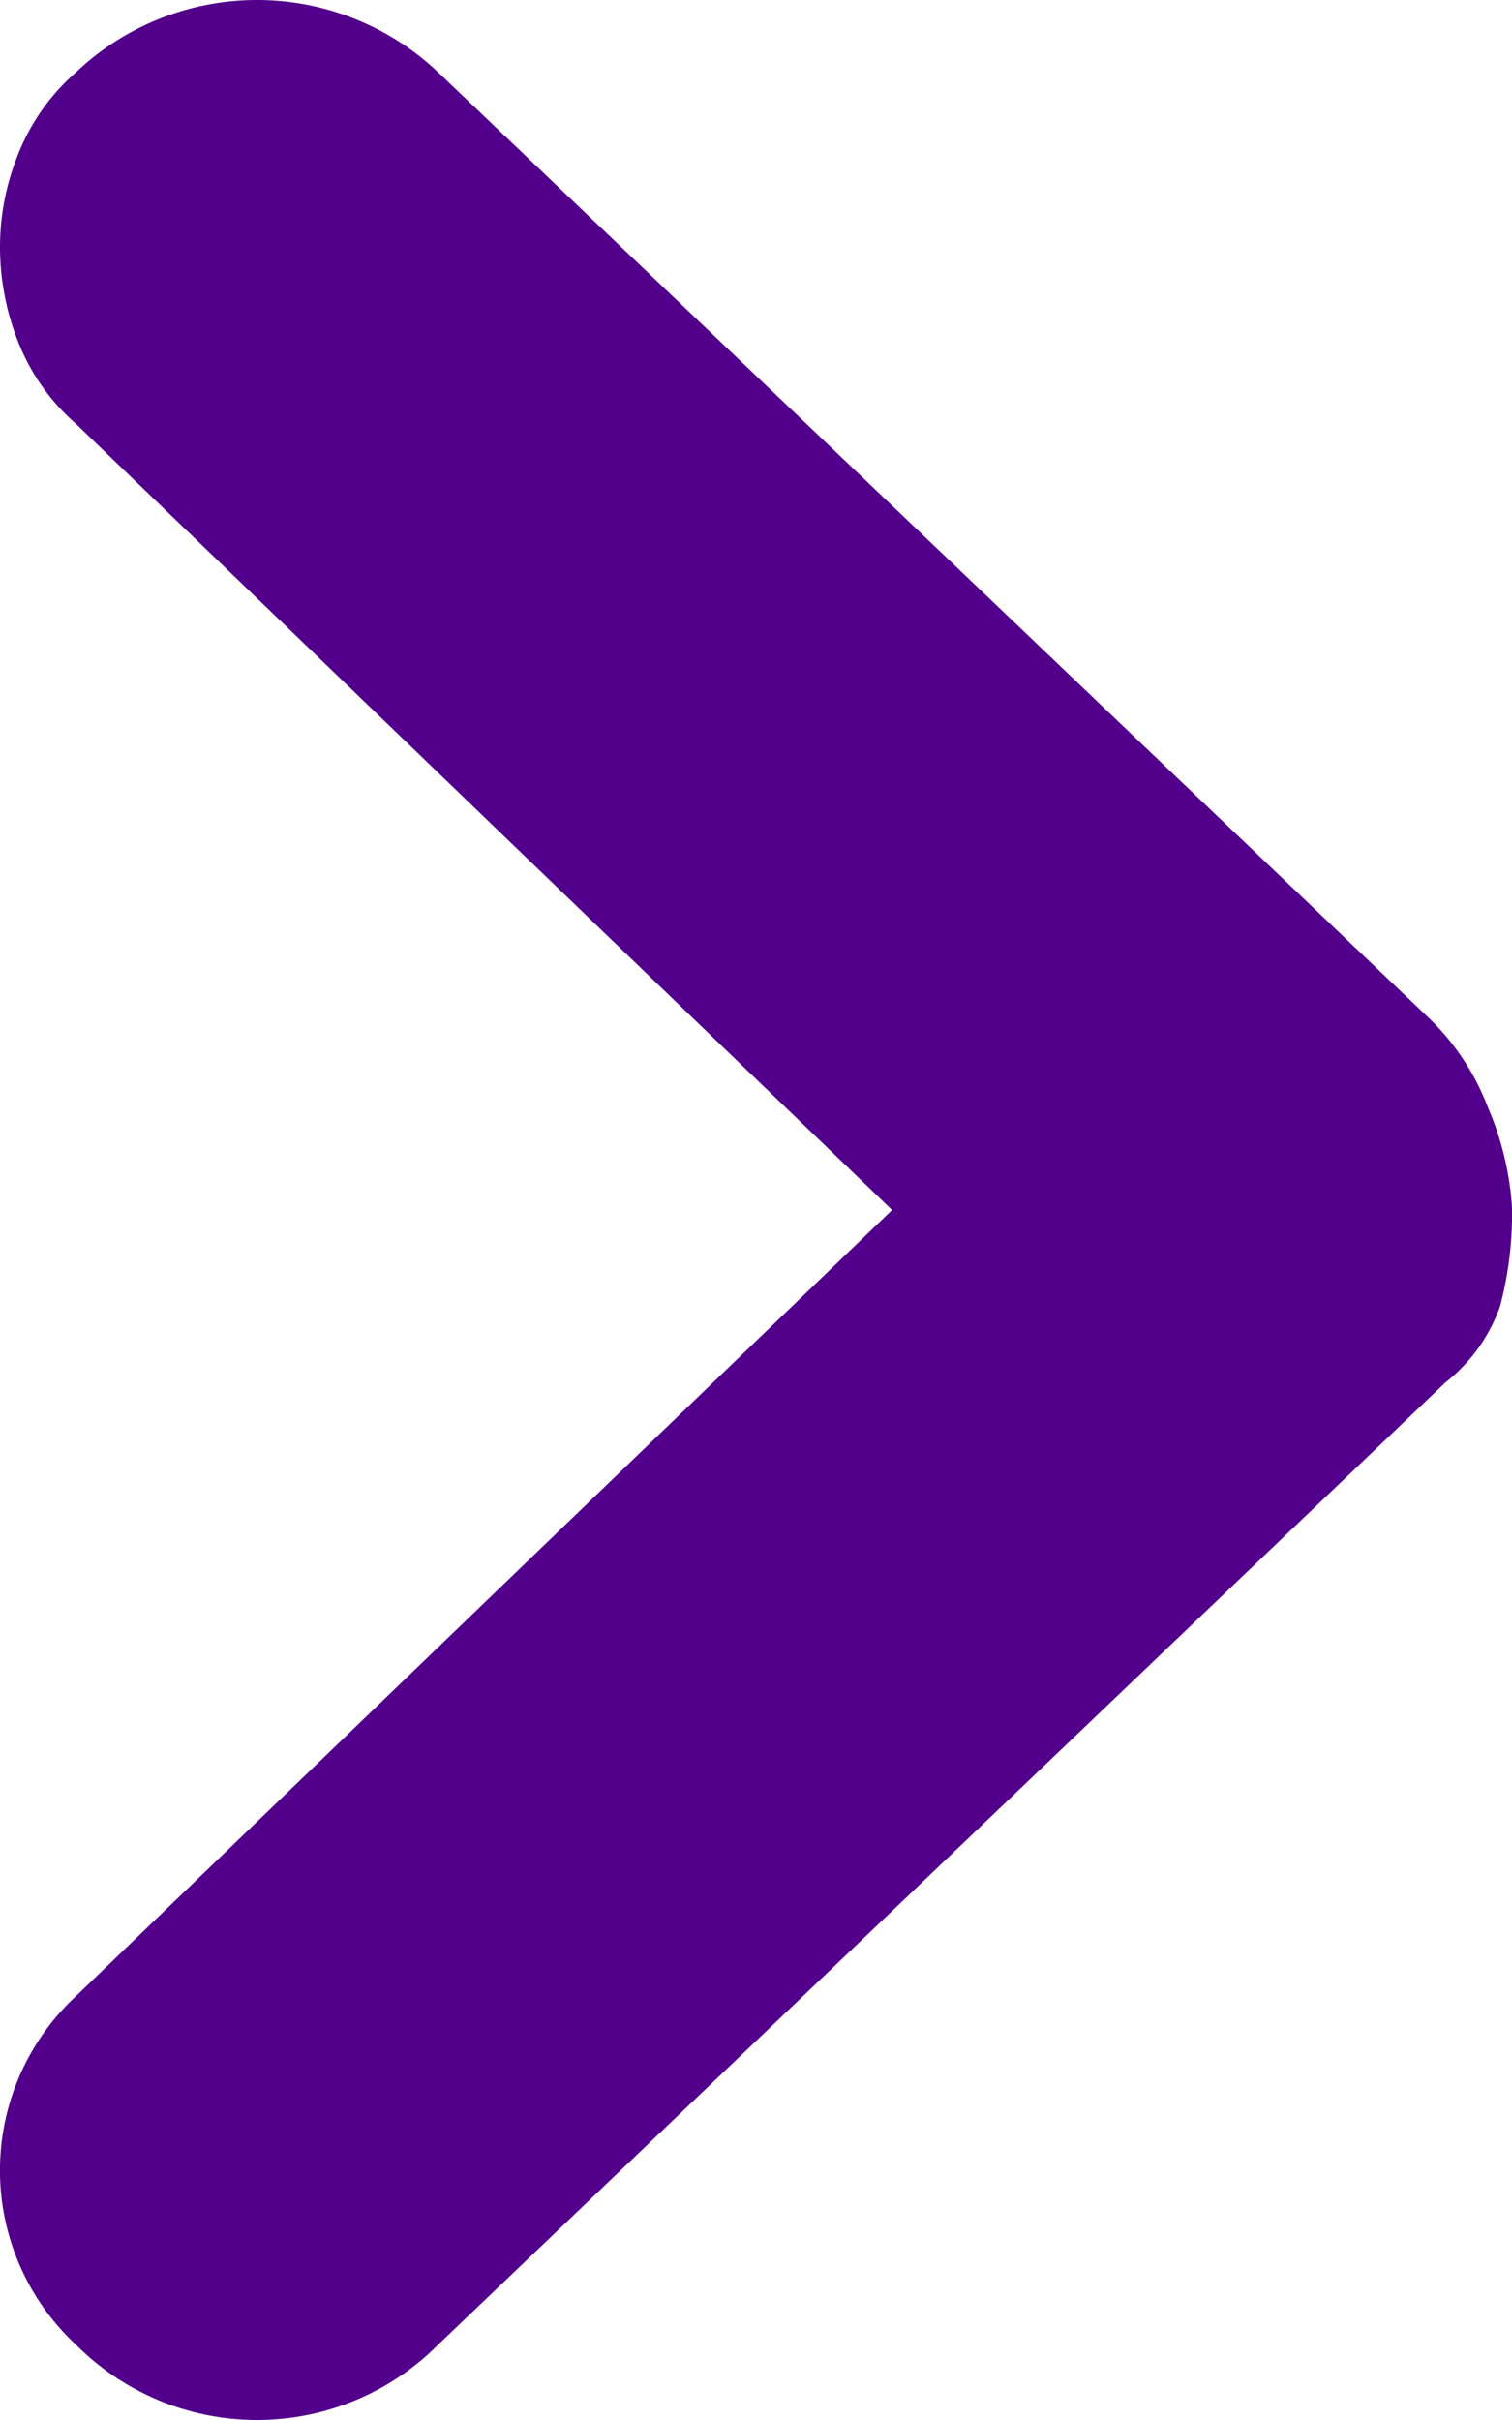
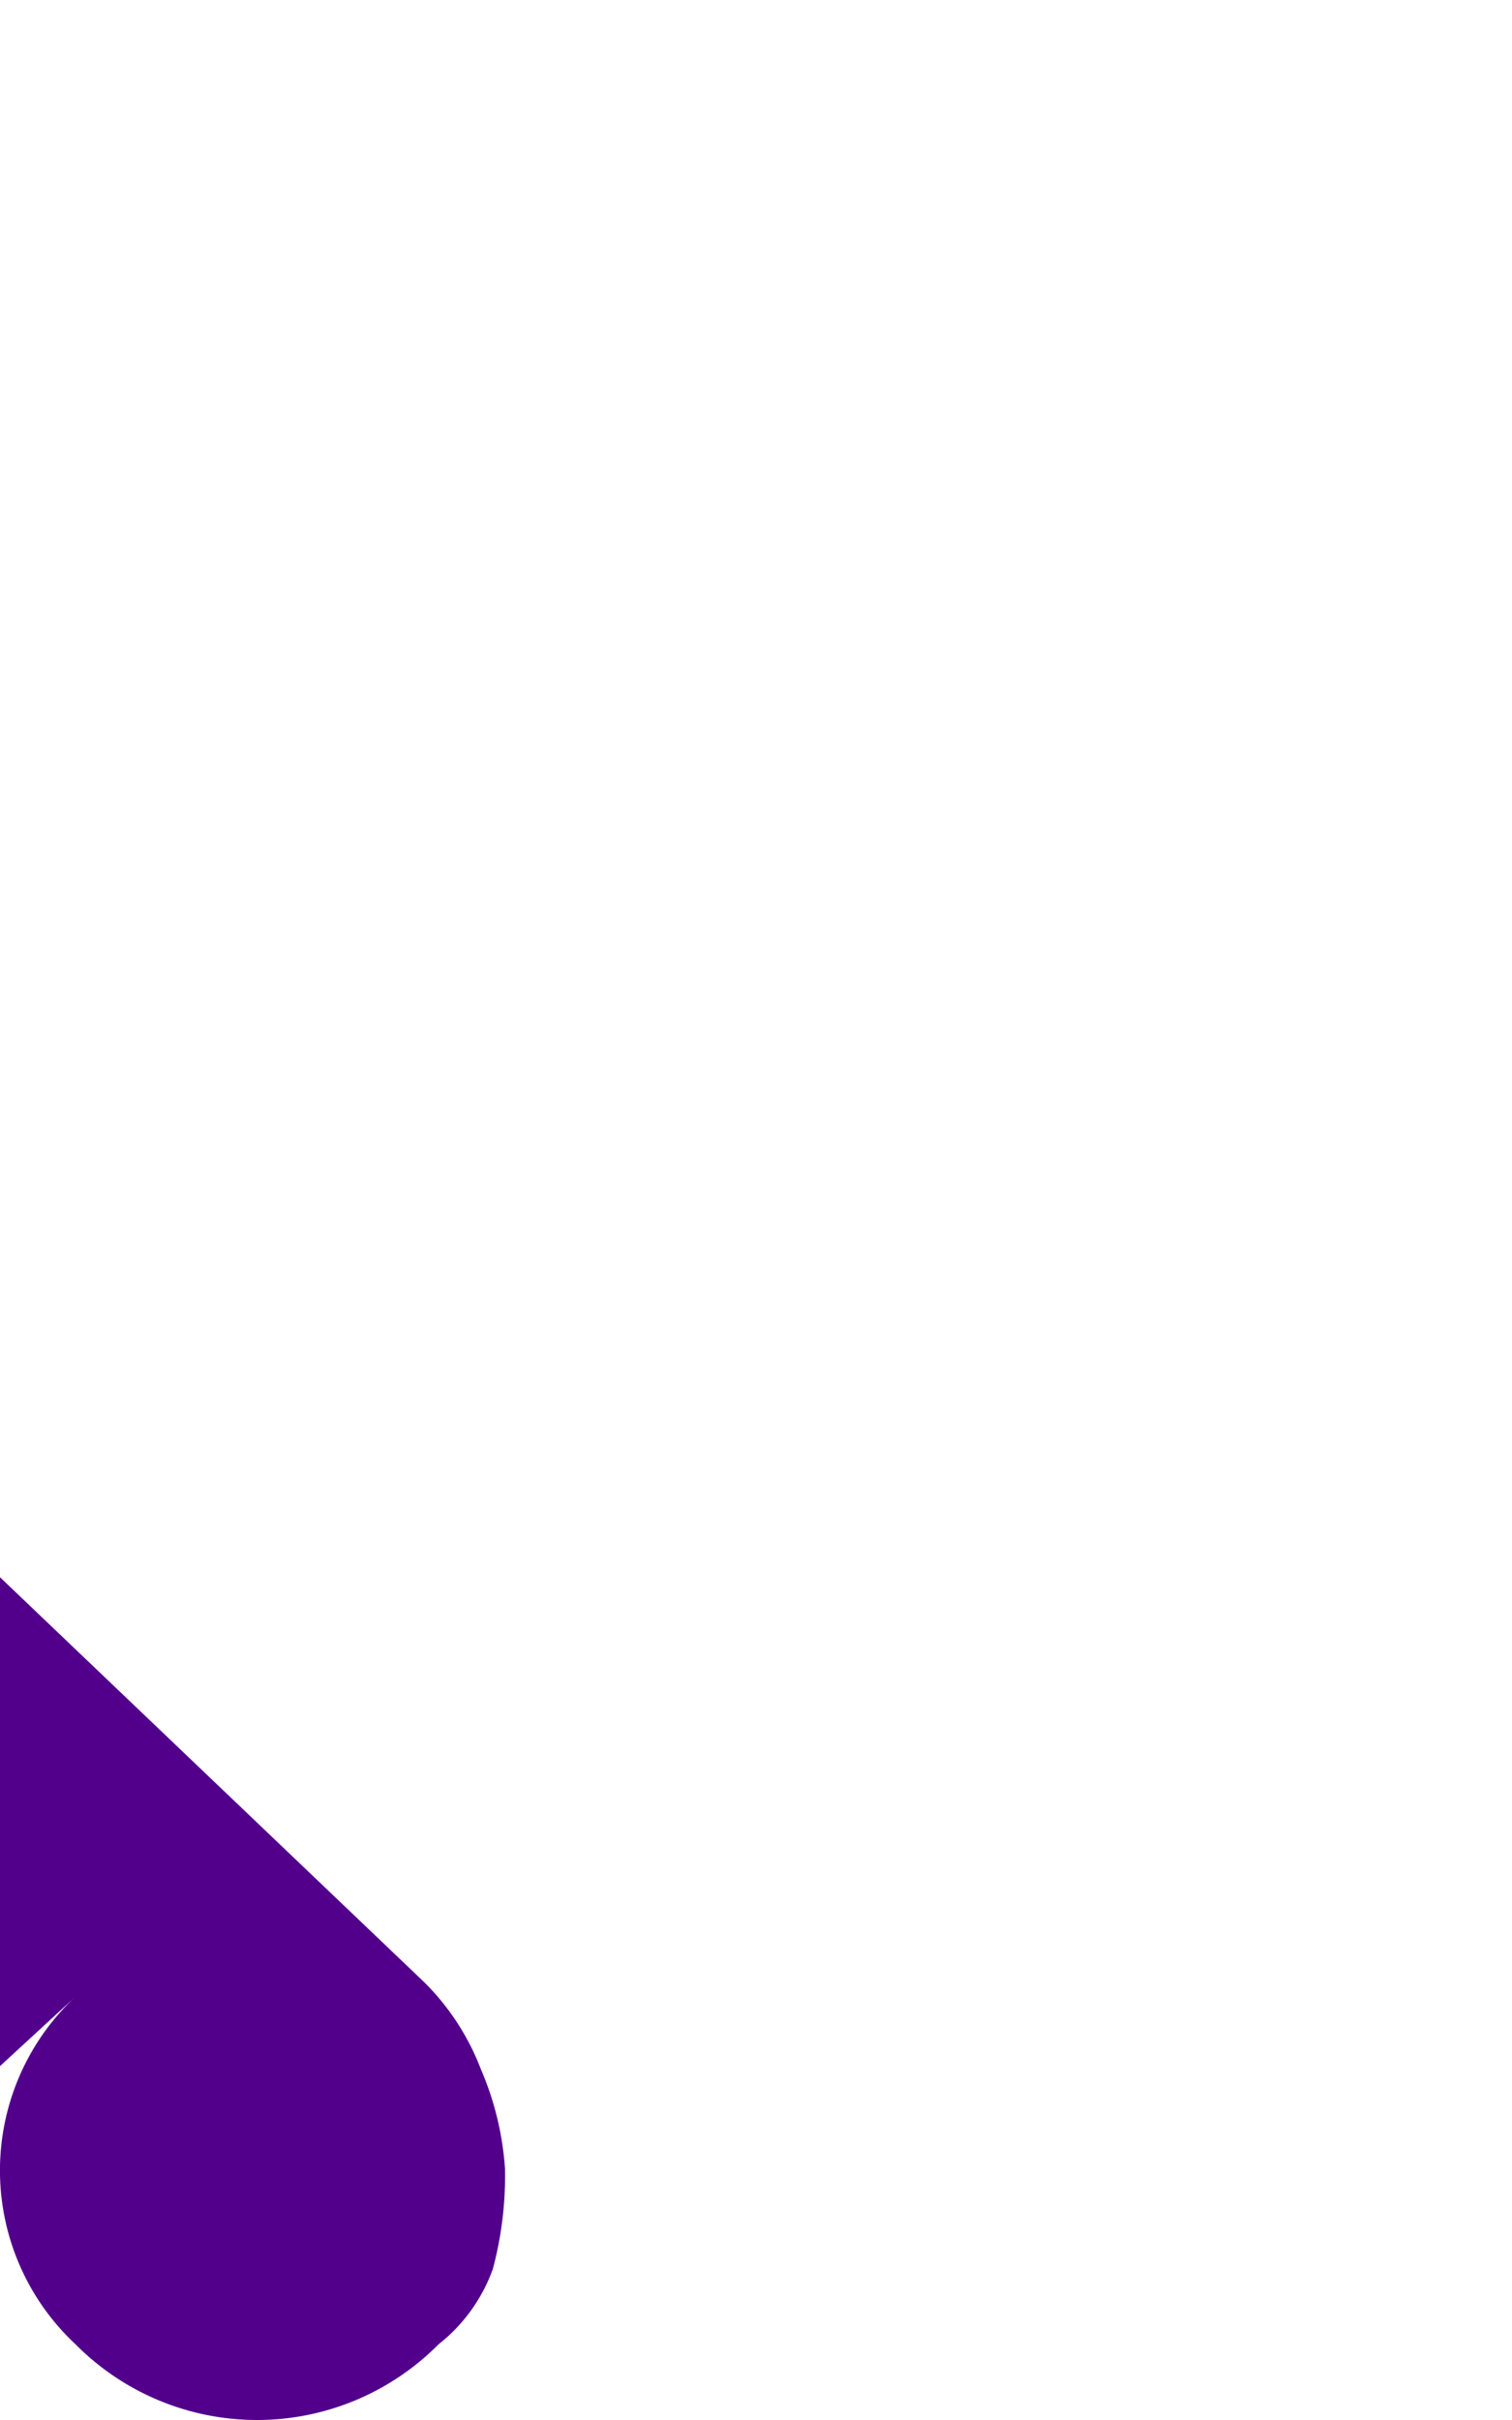
<svg xmlns="http://www.w3.org/2000/svg" width="5" height="8" viewBox="0 0 5 8">
  <defs>
    <style>
      .cls-1 {
        fill: #52008c;
        fill-rule: evenodd;
        filter: url(#filter);
      }
    </style>
    <filter id="filter" x="1138" y="2529" width="5" height="8" filterUnits="userSpaceOnUse">
      <feFlood result="flood" flood-color="#59545d" />
      <feComposite result="composite" operator="in" in2="SourceGraphic" />
      <feBlend result="blend" in2="SourceGraphic" />
    </filter>
  </defs>
-   <path id="形状_1_拷贝" data-name="形状 1 拷贝" class="cls-1" d="M1138.25,2535.6a0.786,0.786,0,0,0,0,1.15,0.845,0.845,0,0,0,1.2,0l3.33-3.18a0.555,0.555,0,0,0,.18-0.25,1.194,1.194,0,0,0,.04-0.33,1,1,0,0,0-.08-0.33,0.812,0.812,0,0,0-.19-0.29l-3.28-3.13a0.87,0.87,0,0,0-1.2,0,0.7,0.7,0,0,0-.19.27,0.815,0.815,0,0,0-.06.31,0.853,0.853,0,0,0,.06.31,0.7,0.7,0,0,0,.19.27l2.7,2.6Zm0,0" transform="translate(-1138 -2529)" />
+   <path id="形状_1_拷贝" data-name="形状 1 拷贝" class="cls-1" d="M1138.25,2535.6a0.786,0.786,0,0,0,0,1.15,0.845,0.845,0,0,0,1.2,0a0.555,0.555,0,0,0,.18-0.25,1.194,1.194,0,0,0,.04-0.33,1,1,0,0,0-.08-0.33,0.812,0.812,0,0,0-.19-0.29l-3.28-3.13a0.87,0.87,0,0,0-1.2,0,0.7,0.7,0,0,0-.19.27,0.815,0.815,0,0,0-.06.31,0.853,0.853,0,0,0,.06.31,0.7,0.7,0,0,0,.19.27l2.7,2.6Zm0,0" transform="translate(-1138 -2529)" />
</svg>